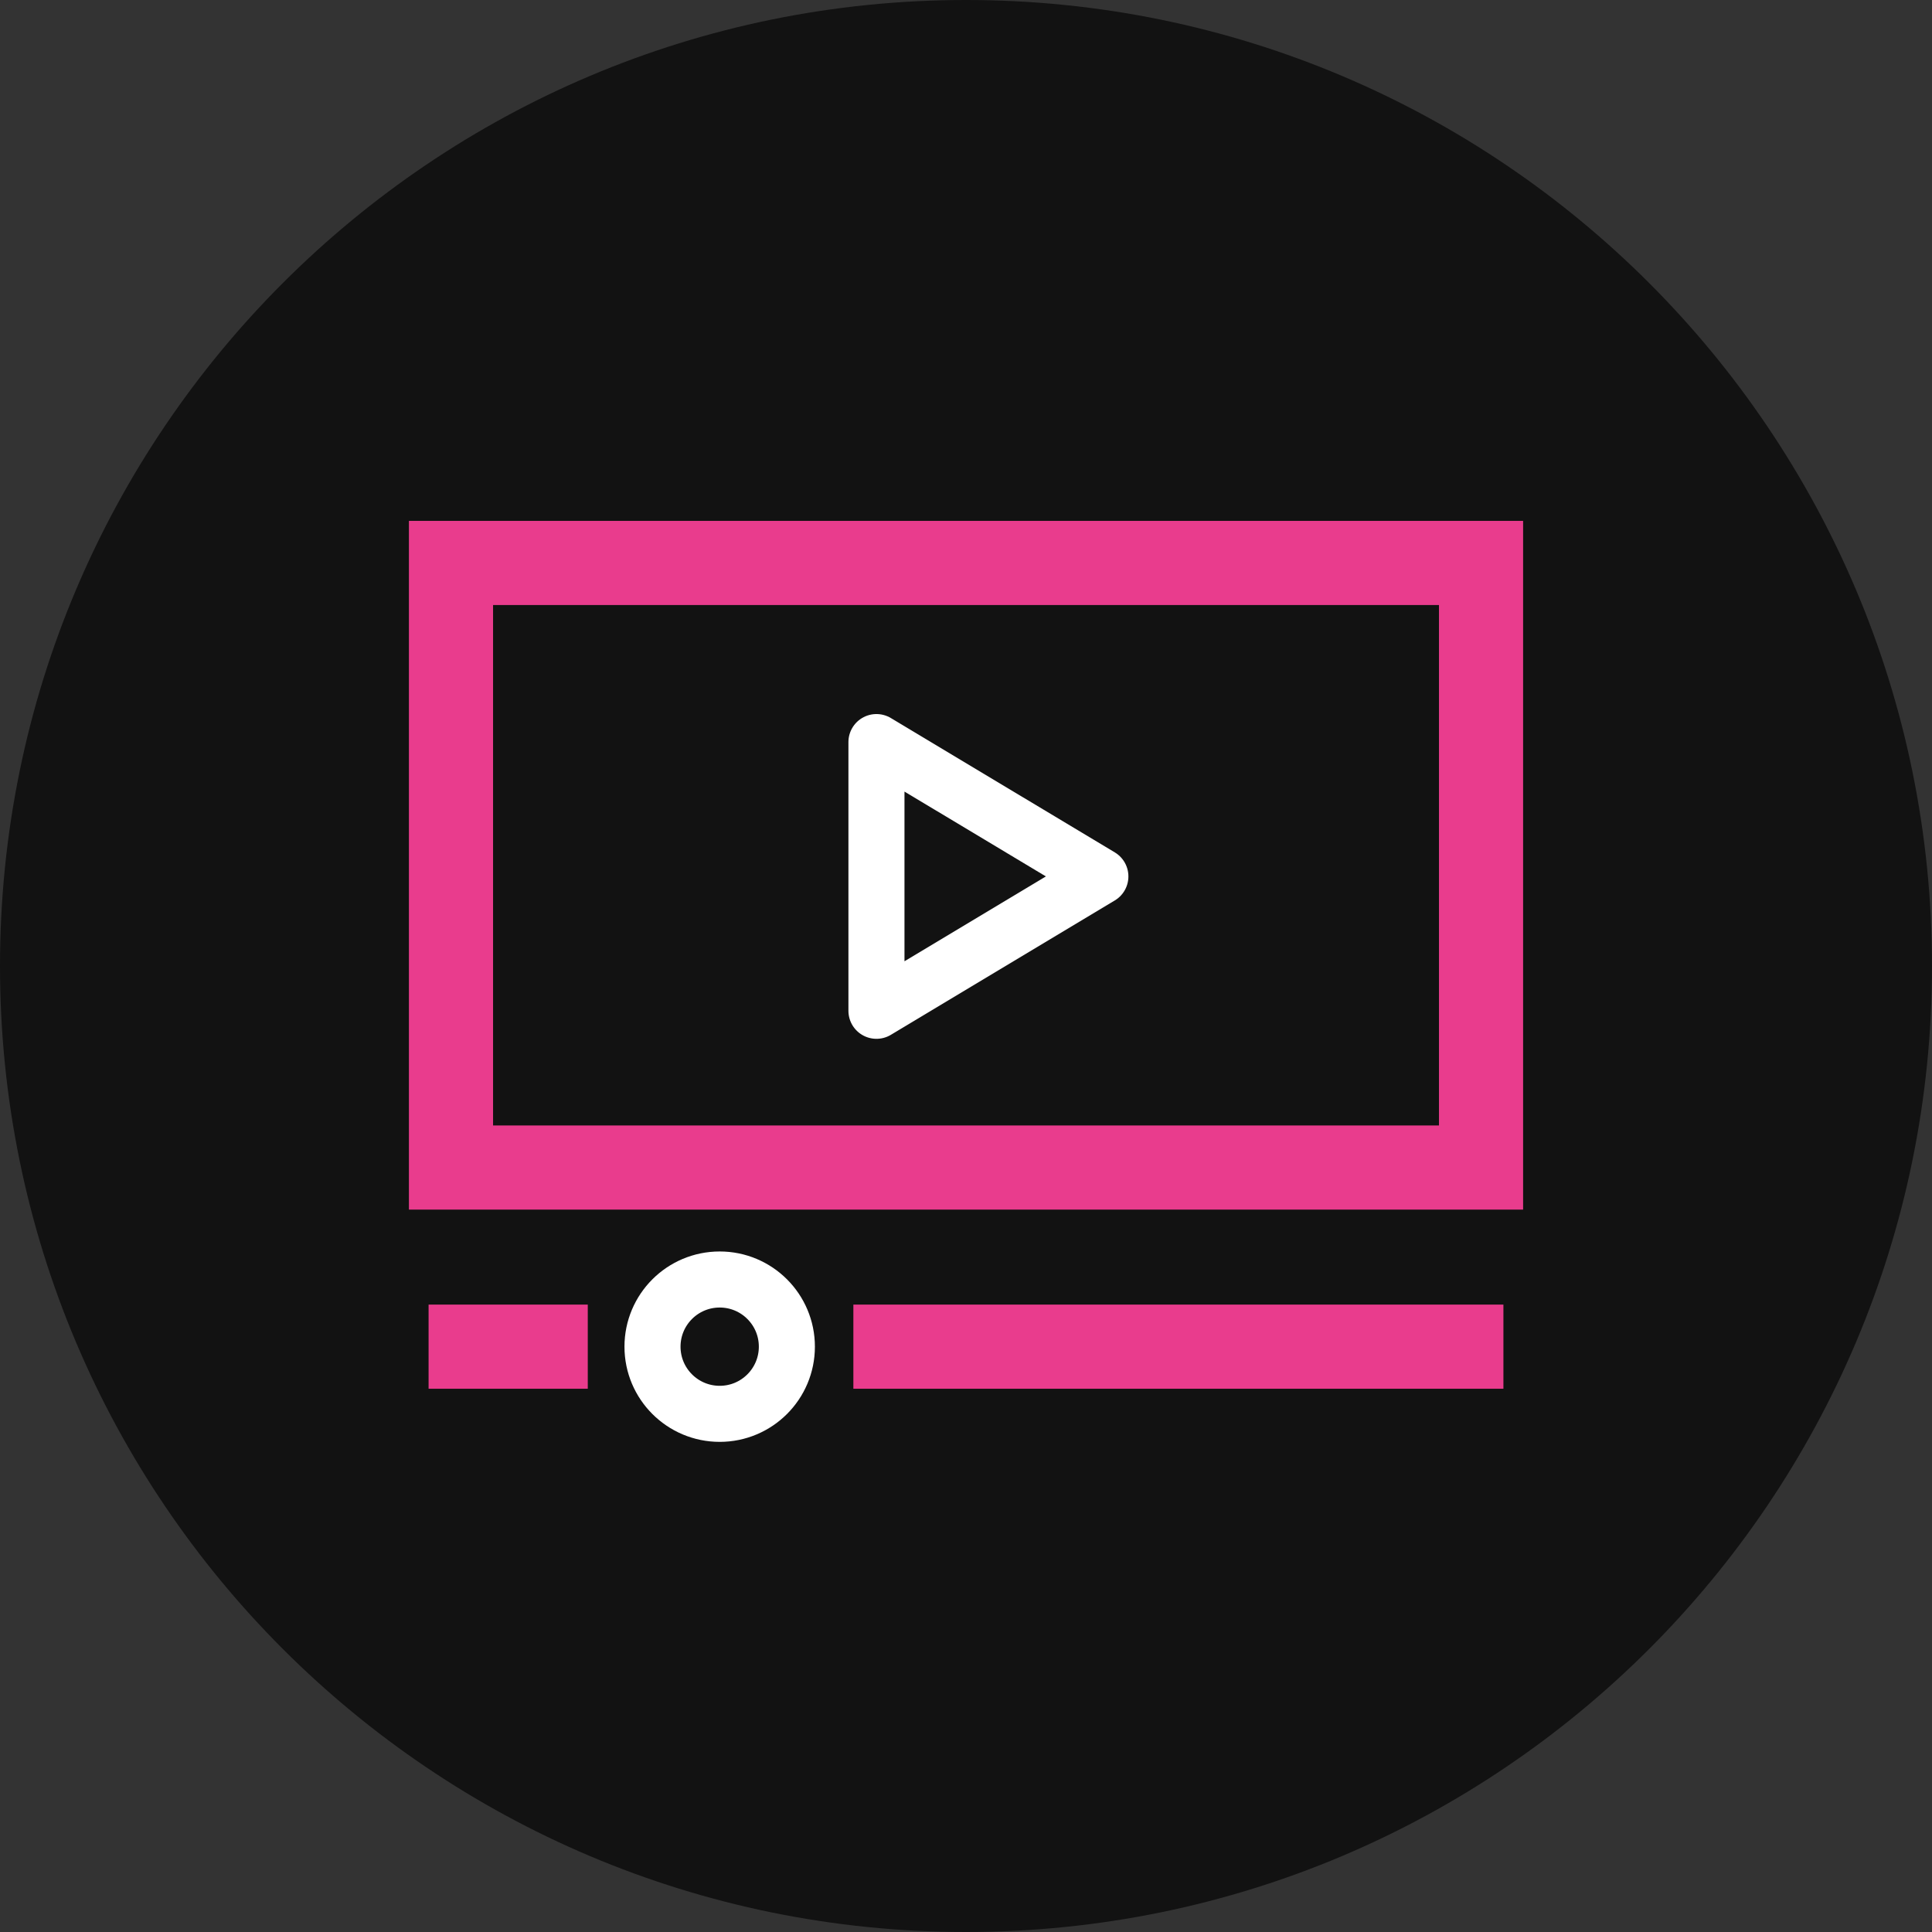
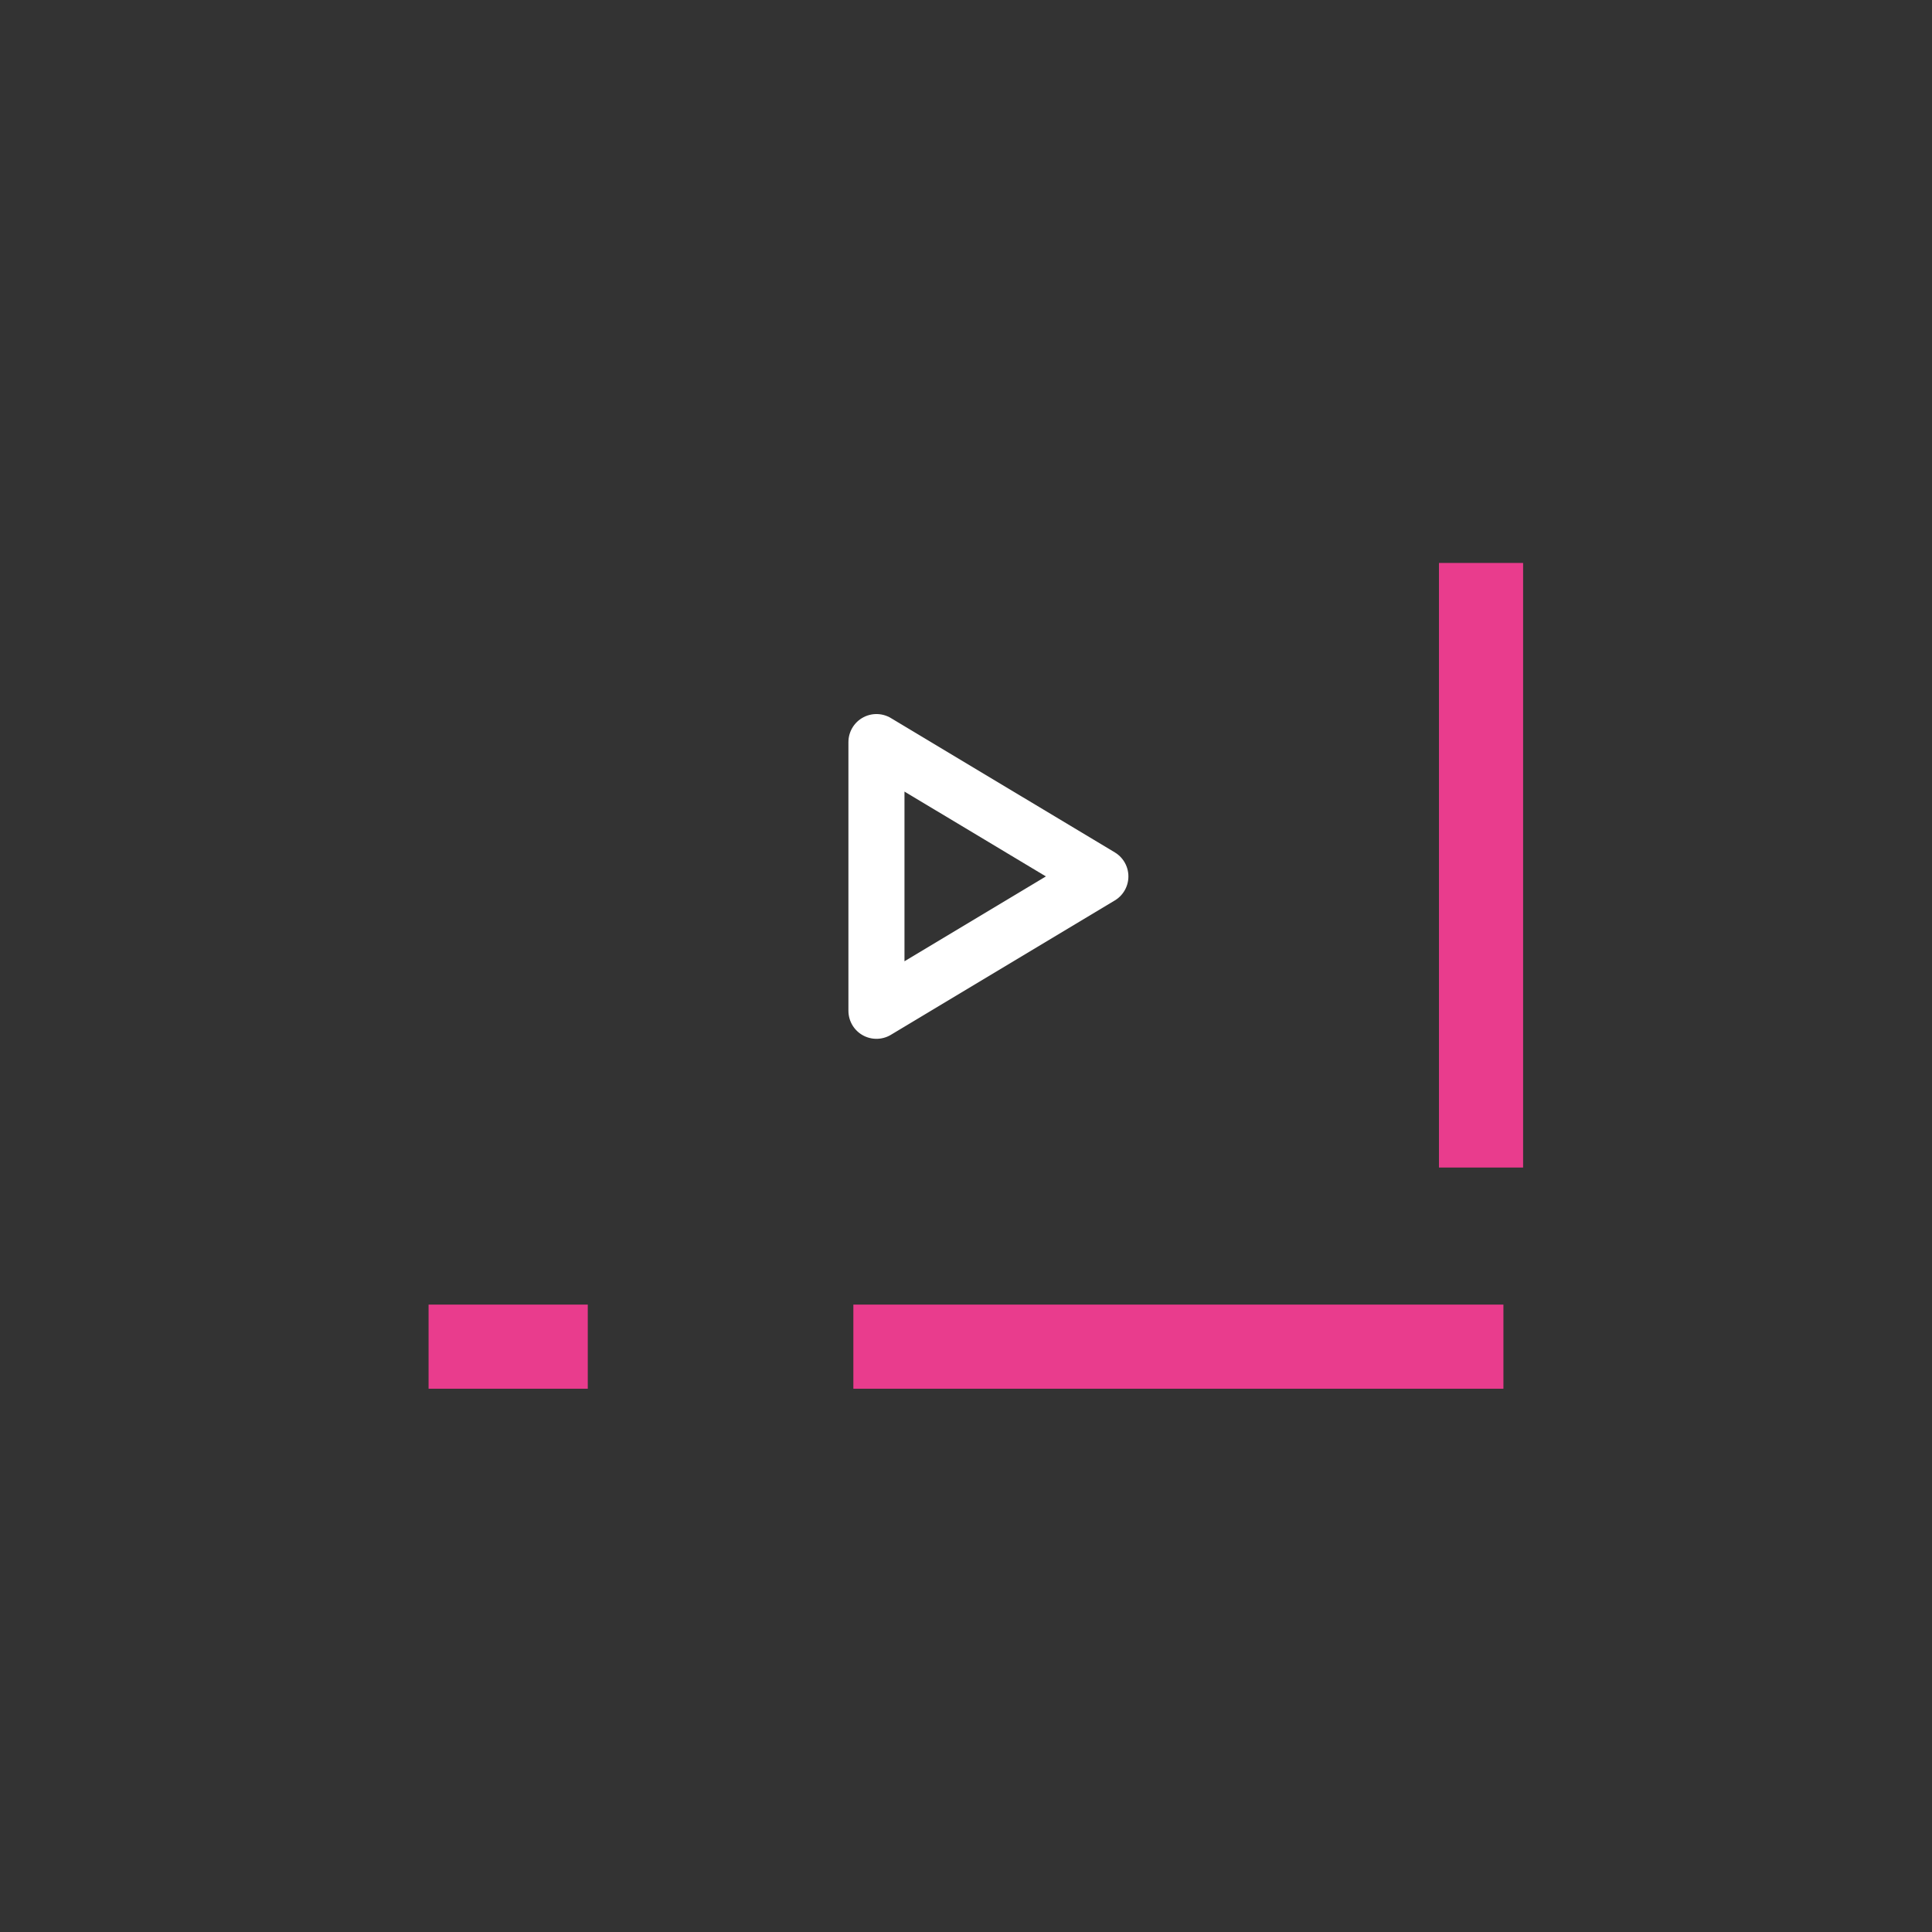
<svg xmlns="http://www.w3.org/2000/svg" width="60" height="60" viewBox="0 0 60 60" fill="none">
  <rect x="0" y="0" width="60" height="60" fill="#333333" stroke="none" />
-   <path d="M30 60C46.569 60 60 46.569 60 30C60 13.431 46.569 0 30 0C13.431 0 0 13.431 0 30C0 46.569 13.431 60 30 60Z" fill="#121212" />
-   <path d="M45.995 17.483H14.006V36.259H45.995V17.483Z" stroke="#E93C8D" stroke-width="2.613" stroke-miterlimit="10" />
+   <path d="M45.995 17.483V36.259H45.995V17.483Z" stroke="#E93C8D" stroke-width="2.613" stroke-miterlimit="10" />
  <path d="M27.219 23.046V31.391L34.173 27.218L27.219 23.046Z" stroke="white" stroke-width="1.741" stroke-linejoin="round" />
  <path d="M26.502 41.822H46.69" stroke="#E93C8D" stroke-width="2.613" stroke-miterlimit="10" />
-   <path d="M22.351 43.908C23.503 43.908 24.437 42.974 24.437 41.822C24.437 40.67 23.503 39.736 22.351 39.736C21.198 39.736 20.264 40.67 20.264 41.822C20.264 42.974 21.198 43.908 22.351 43.908Z" stroke="white" stroke-width="1.741" stroke-linejoin="round" />
  <path d="M18.254 41.822H13.31" stroke="#E93C8D" stroke-width="2.613" stroke-miterlimit="10" />
</svg>